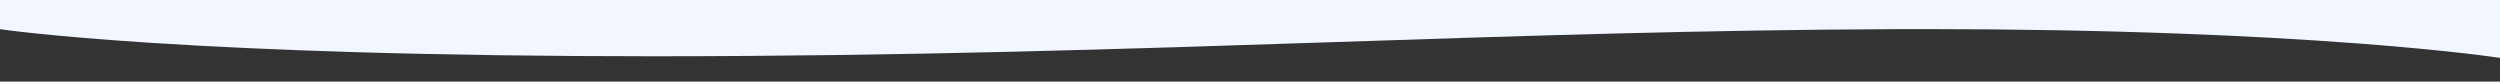
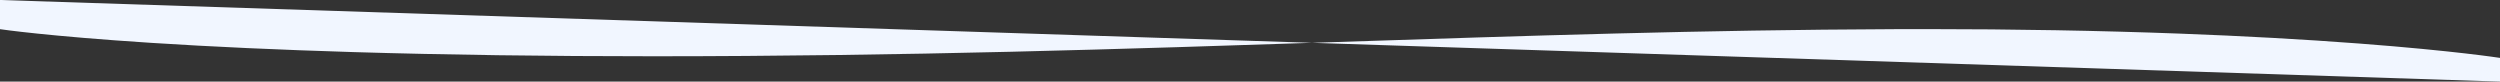
<svg xmlns="http://www.w3.org/2000/svg" width="1440" height="47" viewBox="0 0 1440 47">
  <rect x="0" y="0" width="1440" height="47" fill="#333333" stroke="none" />
-   <path id="Subtraction_3" data-name="Subtraction 3" d="M1440.015,47h0V33.345c-.052-.008-6.817-1.054-20.171-2.591-12.318-1.418-32.934-3.558-61.2-5.7-31.759-2.407-66.5-4.324-103.253-5.7-45.941-1.719-95.176-2.591-146.337-2.591-5.9,0-11.907.012-17.844.035-110.365.426-212.592,3.809-320.821,7.391h-.008c-122.139,4.042-248.437,8.222-393.939,8.222-61.843,0-120.025-.811-172.929-2.41-42.407-1.282-81.559-3.071-116.368-5.317C27.368,20.826,1.1,16.963.015,16.8V0h1440Z" transform="translate(-0.016)" fill="#f1f6ff" />
+   <path id="Subtraction_3" data-name="Subtraction 3" d="M1440.015,47h0V33.345c-.052-.008-6.817-1.054-20.171-2.591-12.318-1.418-32.934-3.558-61.2-5.7-31.759-2.407-66.5-4.324-103.253-5.7-45.941-1.719-95.176-2.591-146.337-2.591-5.9,0-11.907.012-17.844.035-110.365.426-212.592,3.809-320.821,7.391h-.008c-122.139,4.042-248.437,8.222-393.939,8.222-61.843,0-120.025-.811-172.929-2.41-42.407-1.282-81.559-3.071-116.368-5.317C27.368,20.826,1.1,16.963.015,16.8V0Z" transform="translate(-0.016)" fill="#f1f6ff" />
</svg>